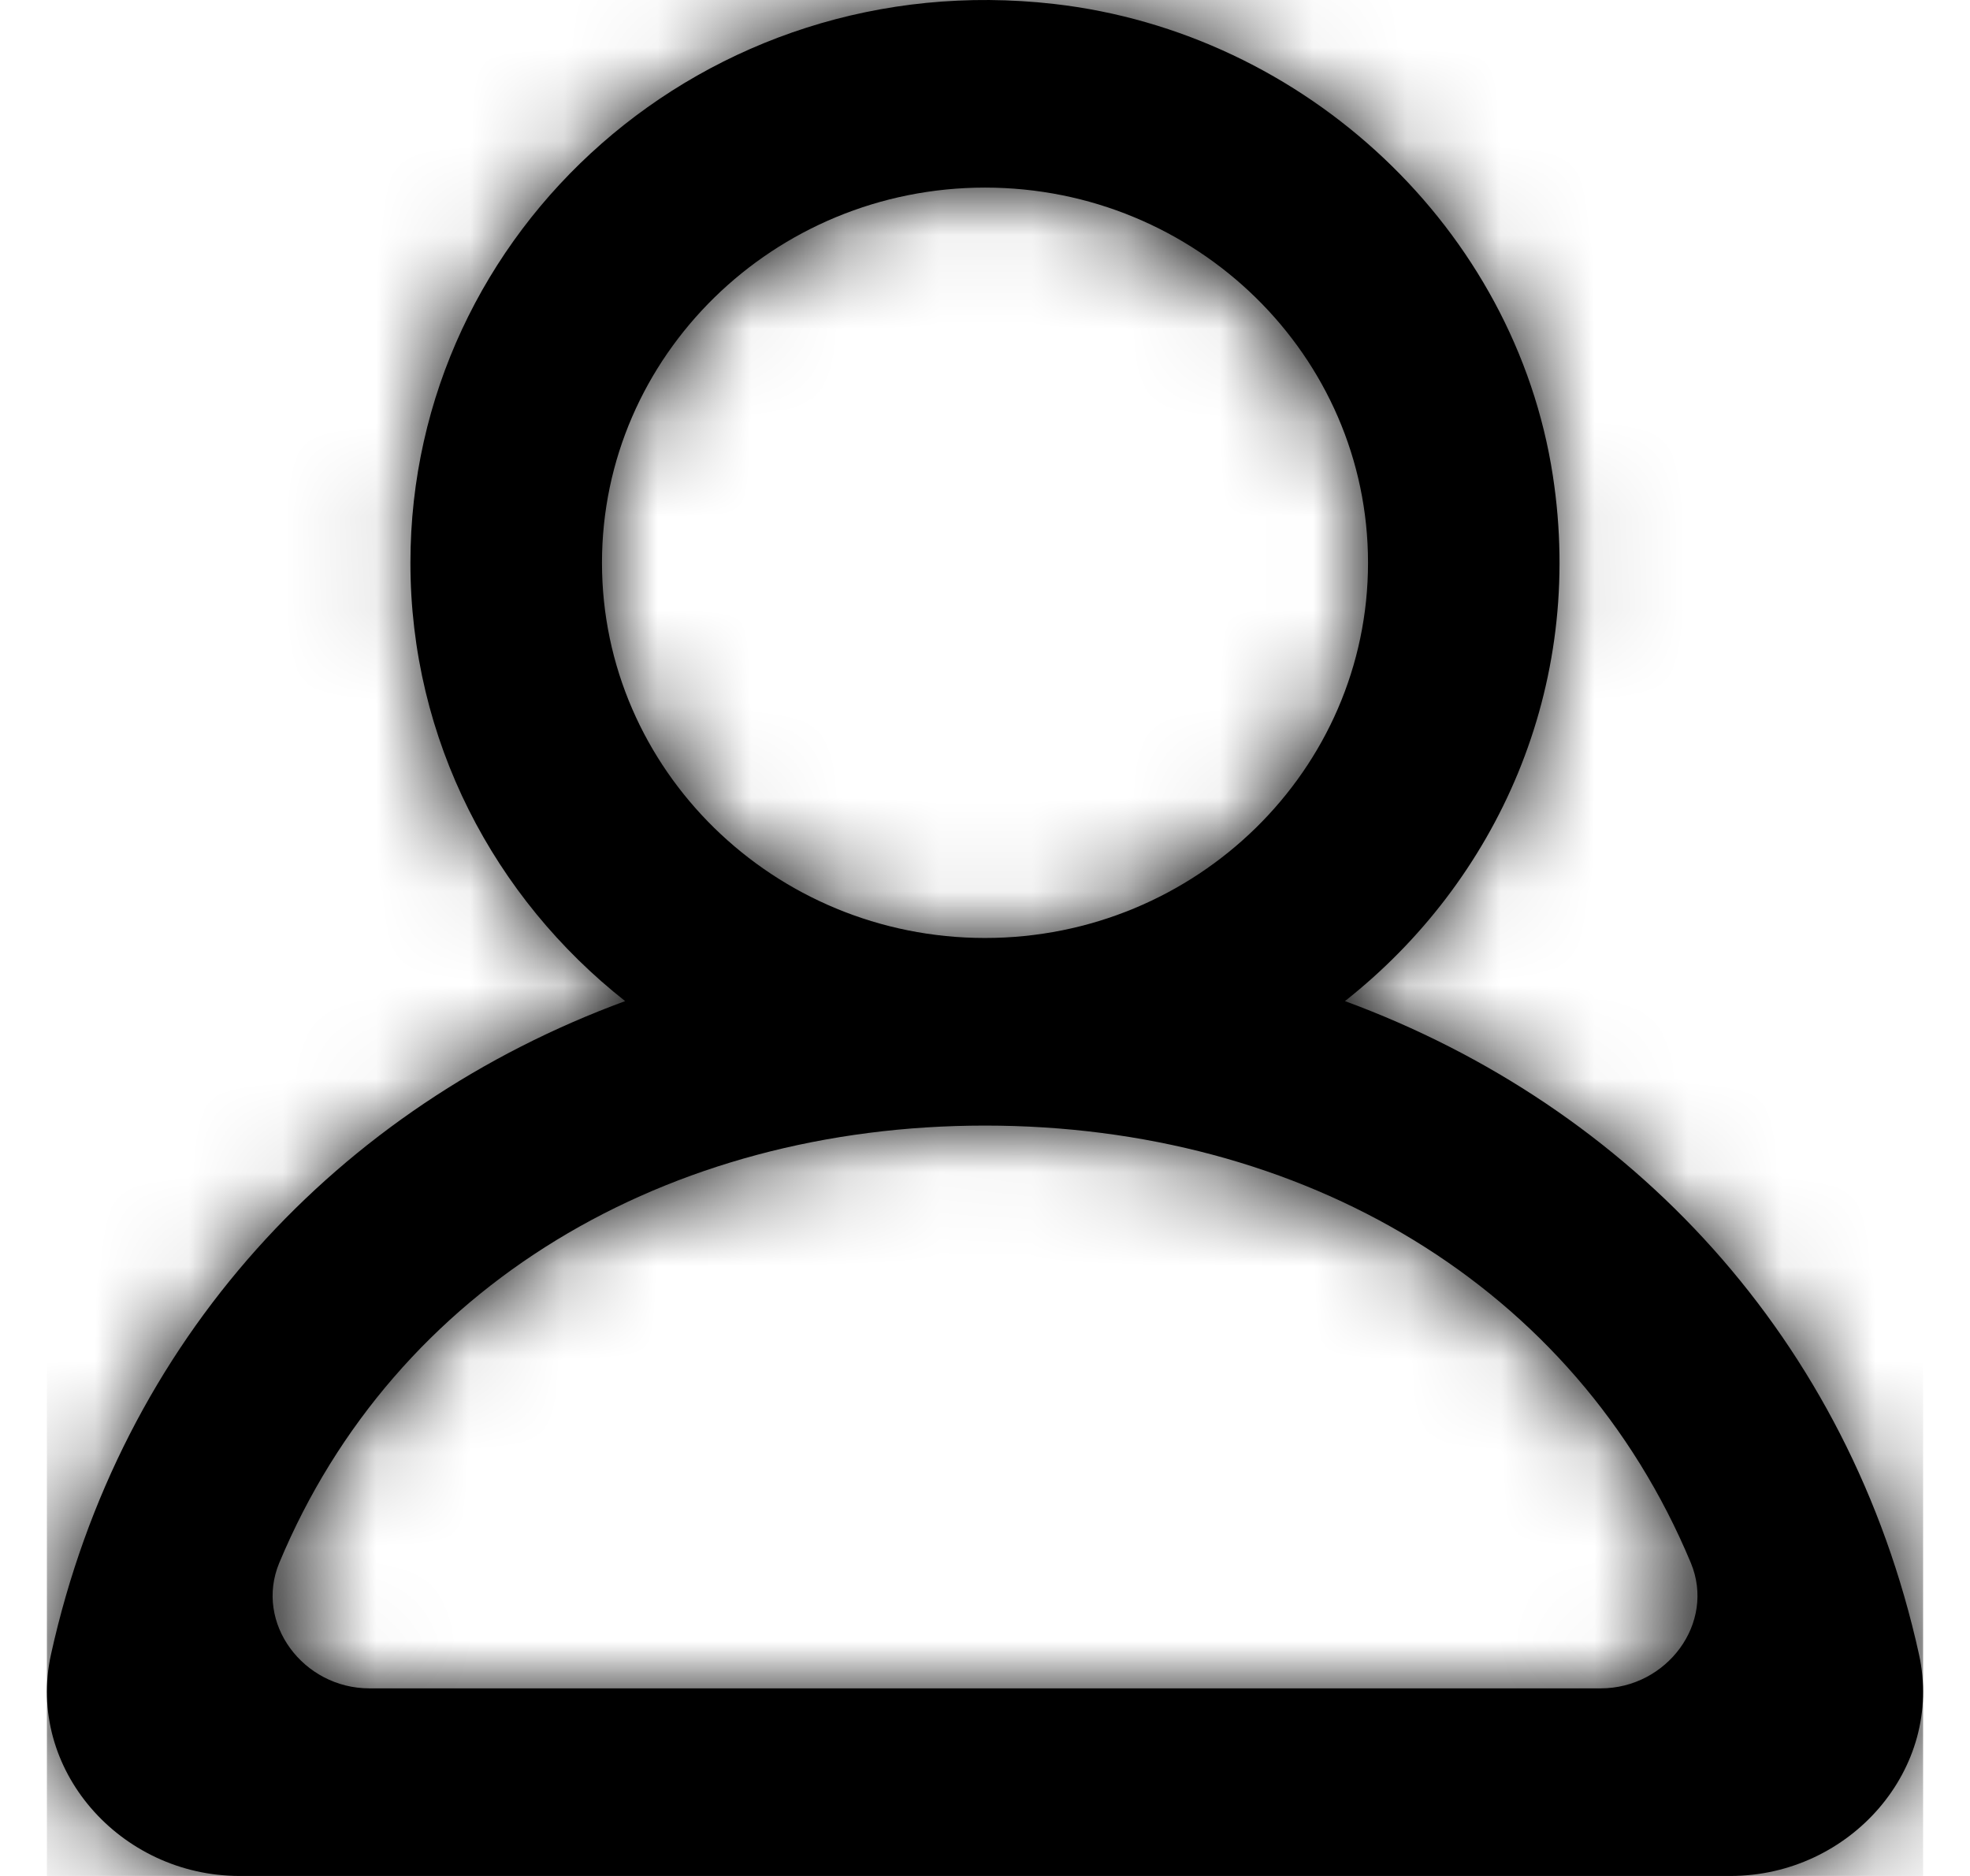
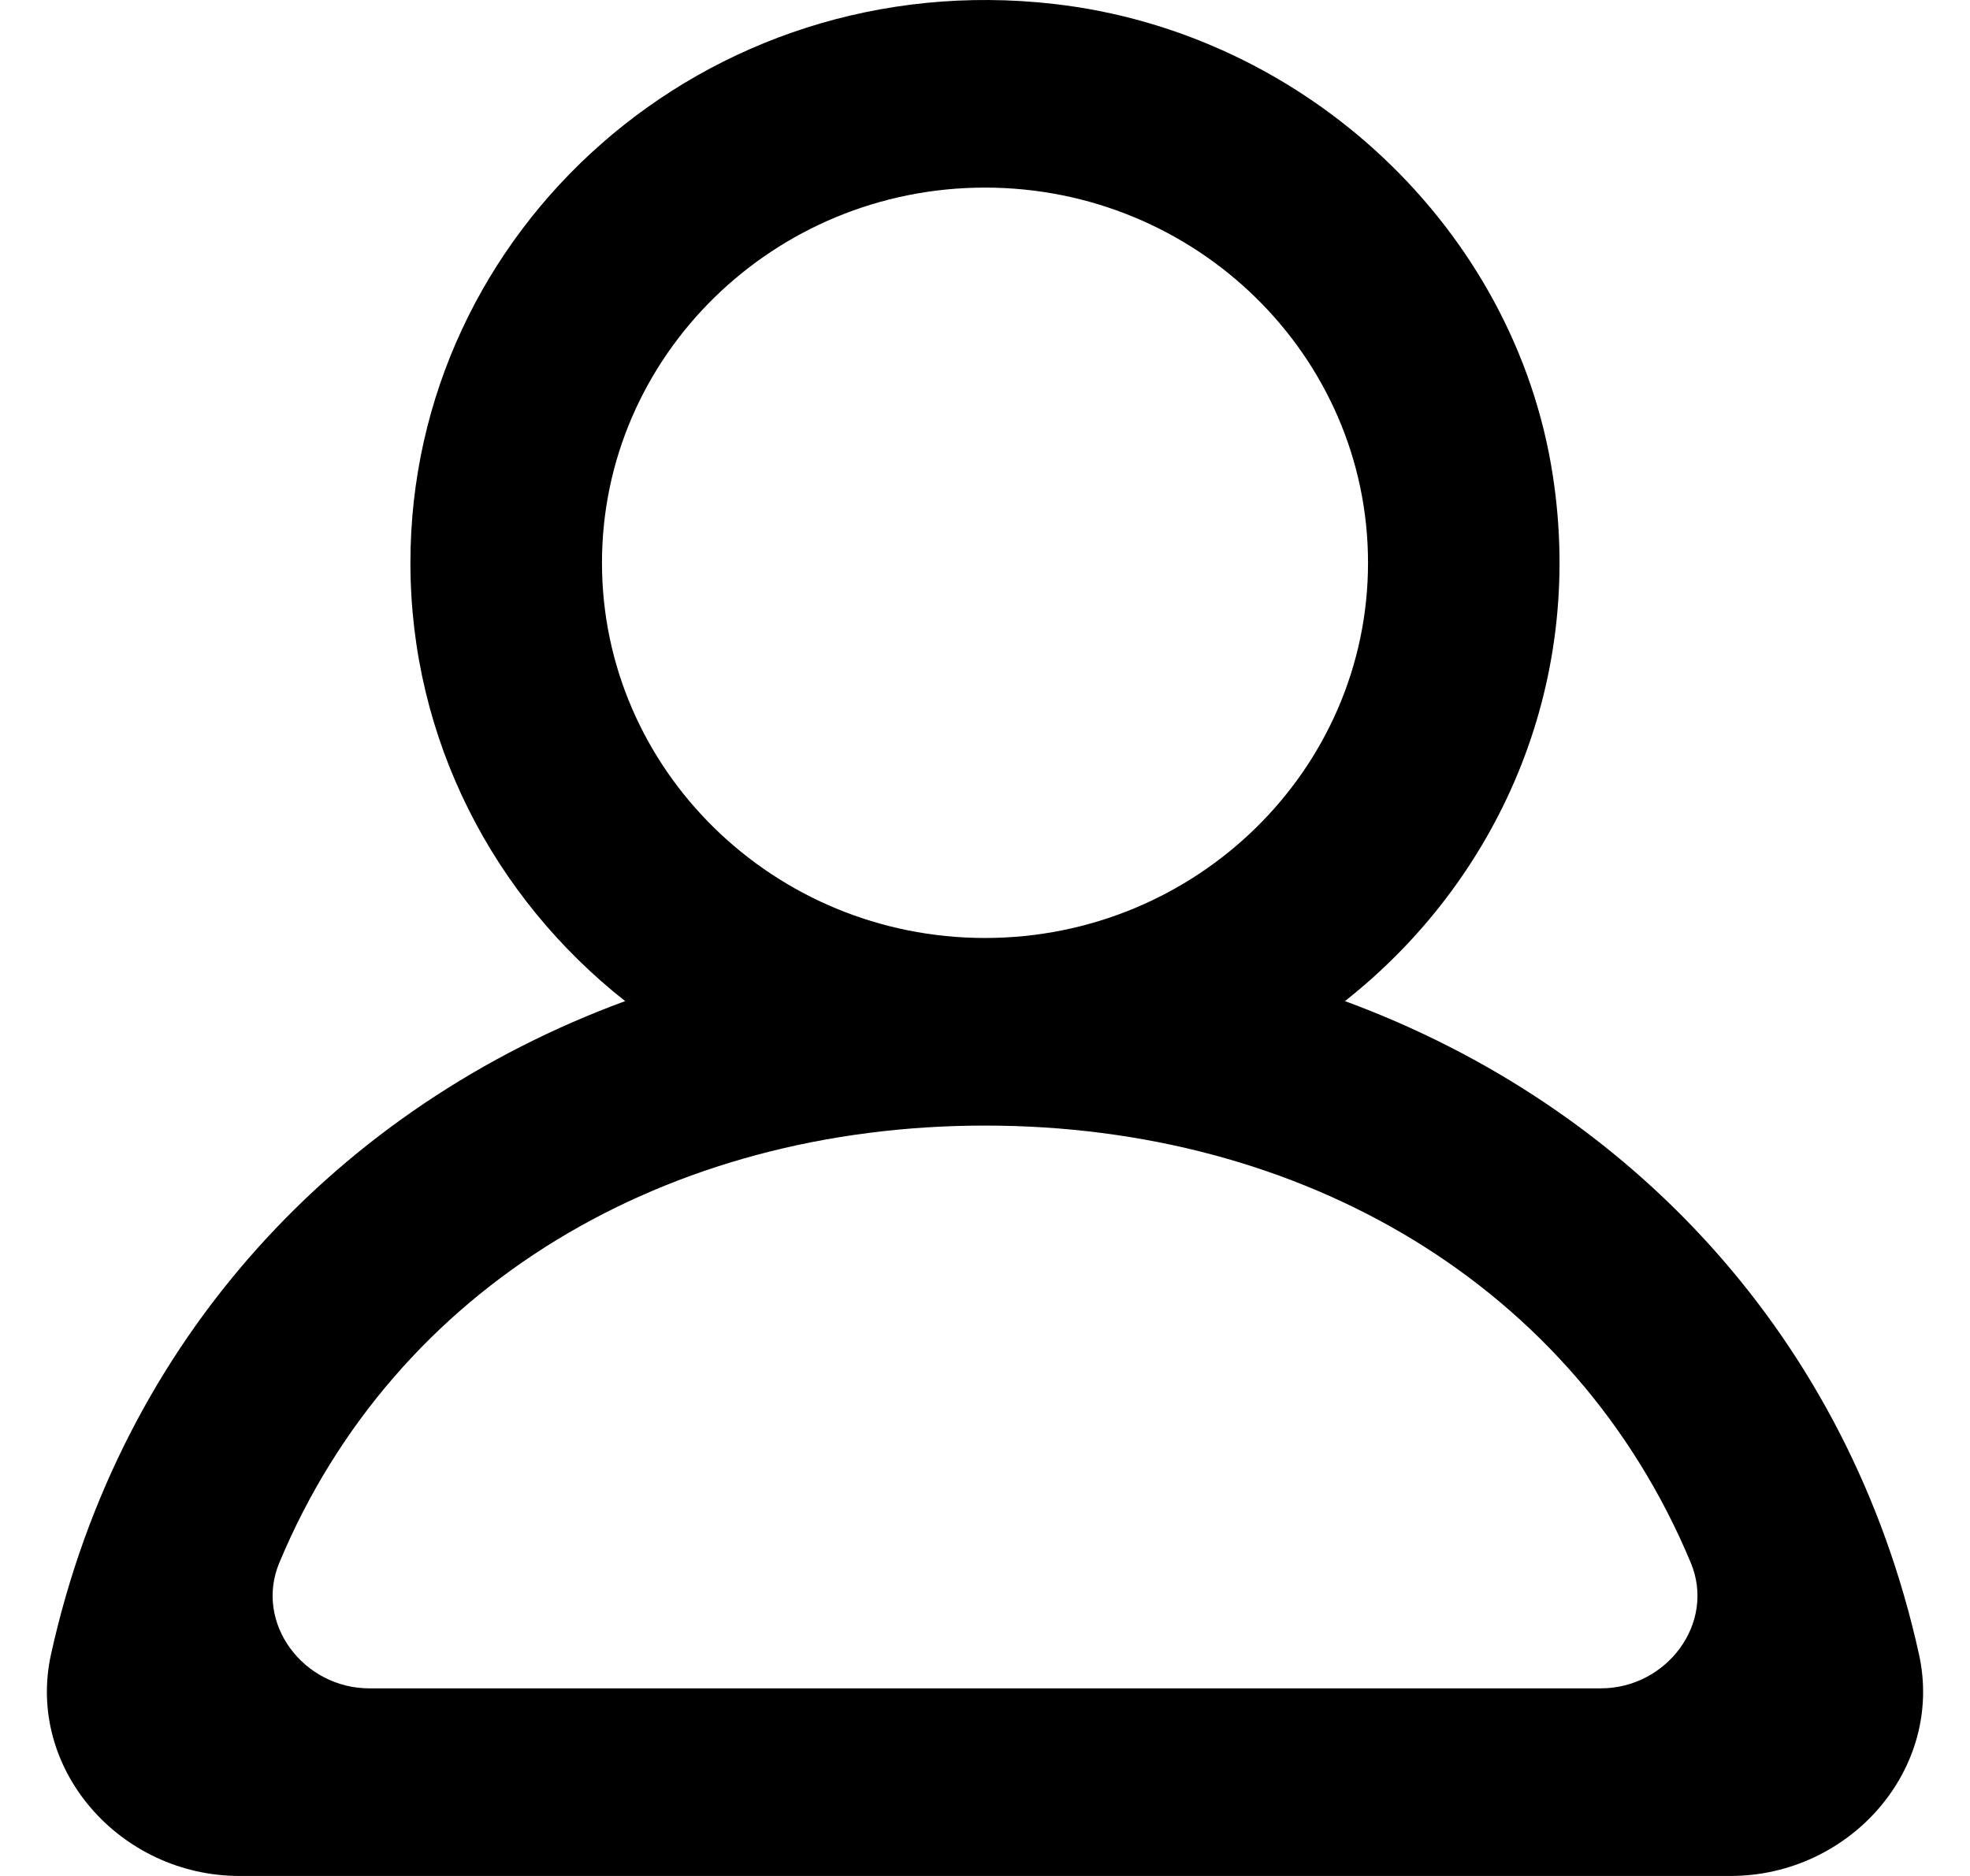
<svg xmlns="http://www.w3.org/2000/svg" xmlns:xlink="http://www.w3.org/1999/xlink" width="21px" height="20px" viewBox="0 0 21 20" version="1.1">
  <title>user-negro</title>
  <desc>Created with Sketch.</desc>
  <defs>
-     <path d="M16.563,18 L3.438,18 C2.732,18 2.21,17.303 2.477,16.662 C3.713,13.698 6.617,12 10,12 C13.384,12 16.288,13.698 17.524,16.662 C17.791,17.303 17.269,18 16.563,18 M5.917,6 C5.917,3.794 7.749,2 10,2 C12.252,2 14.083,3.794 14.083,6 C14.083,8.206 12.252,10 10,10 C7.749,10 5.917,8.206 5.917,6 M19.956,17.636 C19.214,14.277 16.892,11.798 13.837,10.673 C15.456,9.396 16.4,7.331 16.053,5.07 C15.651,2.447 13.423,0.348 10.735,0.042 C7.023,-0.381 3.875,2.449 3.875,6 C3.875,7.89 4.769,9.574 6.164,10.673 C3.107,11.798 0.787,14.277 0.044,17.636 C-0.226,18.857 0.779,20 2.054,20 L17.946,20 C19.222,20 20.226,18.857 19.956,17.636" id="path-1" />
-   </defs>
+     </defs>
  <g id="Page-1" stroke="none" stroke-width="1" fill="none" fill-rule="evenodd">
    <g id="Desktop-HD" transform="translate(-938, -342)">
      <g id="user-negro" transform="translate(938.5, 342)">
        <g id="a-link" fill="#000000" fill-rule="nonzero">
          <path d="M16.563,18 L3.438,18 C2.732,18 2.21,17.303 2.477,16.662 C3.713,13.698 6.617,12 10,12 C13.384,12 16.288,13.698 17.524,16.662 C17.791,17.303 17.269,18 16.563,18 M5.917,6 C5.917,3.794 7.749,2 10,2 C12.252,2 14.083,3.794 14.083,6 C14.083,8.206 12.252,10 10,10 C7.749,10 5.917,8.206 5.917,6 M19.956,17.636 C19.214,14.277 16.892,11.798 13.837,10.673 C15.456,9.396 16.4,7.331 16.053,5.07 C15.651,2.447 13.423,0.348 10.735,0.042 C7.023,-0.381 3.875,2.449 3.875,6 C3.875,7.89 4.769,9.574 6.164,10.673 C3.107,11.798 0.787,14.277 0.044,17.636 C-0.226,18.857 0.779,20 2.054,20 L17.946,20 C19.222,20 20.226,18.857 19.956,17.636" id="a" />
        </g>
        <g id="Clipped">
          <mask id="mask-2" fill="white">
            <use xlink:href="#path-1" />
          </mask>
          <g id="a" />
          <g id="Group" mask="url(#mask-2)" fill="#000000" fill-rule="nonzero">
-             <polygon id="Shape" points="0 0 20 0 20 20 0 20" />
-           </g>
+             </g>
        </g>
      </g>
    </g>
  </g>
</svg>